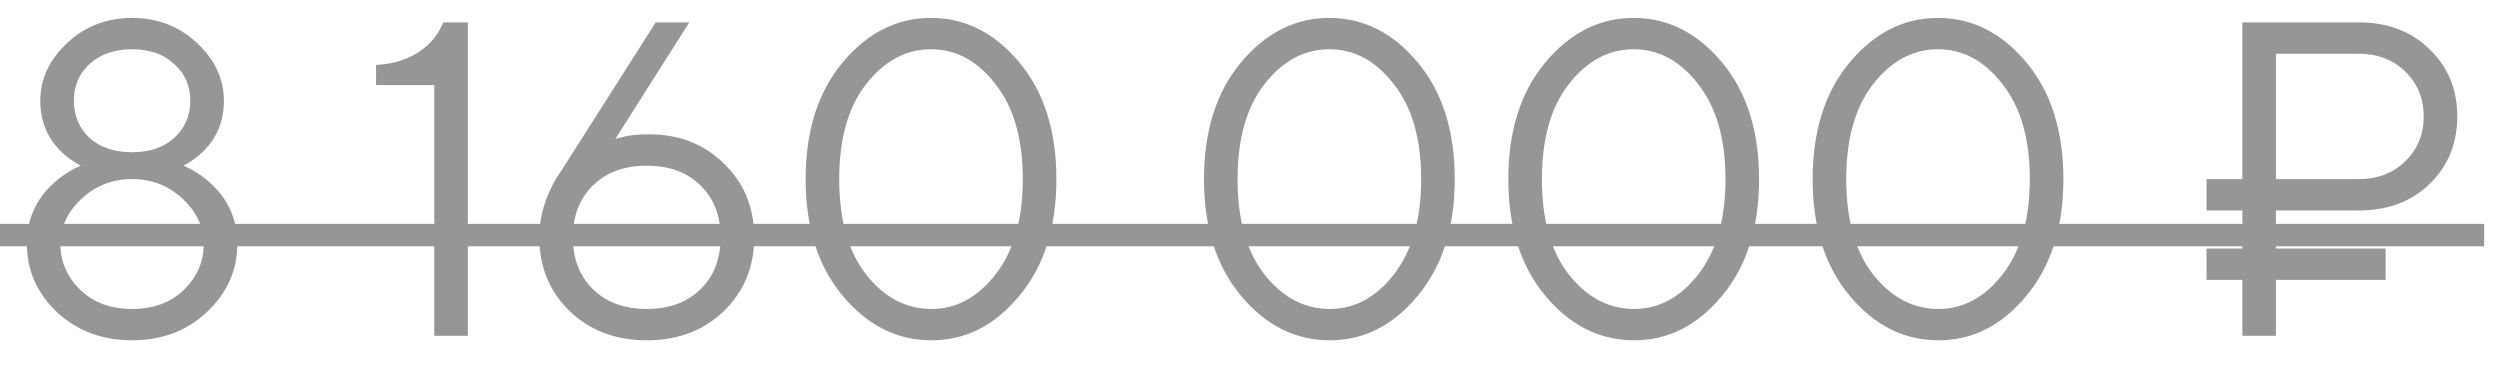
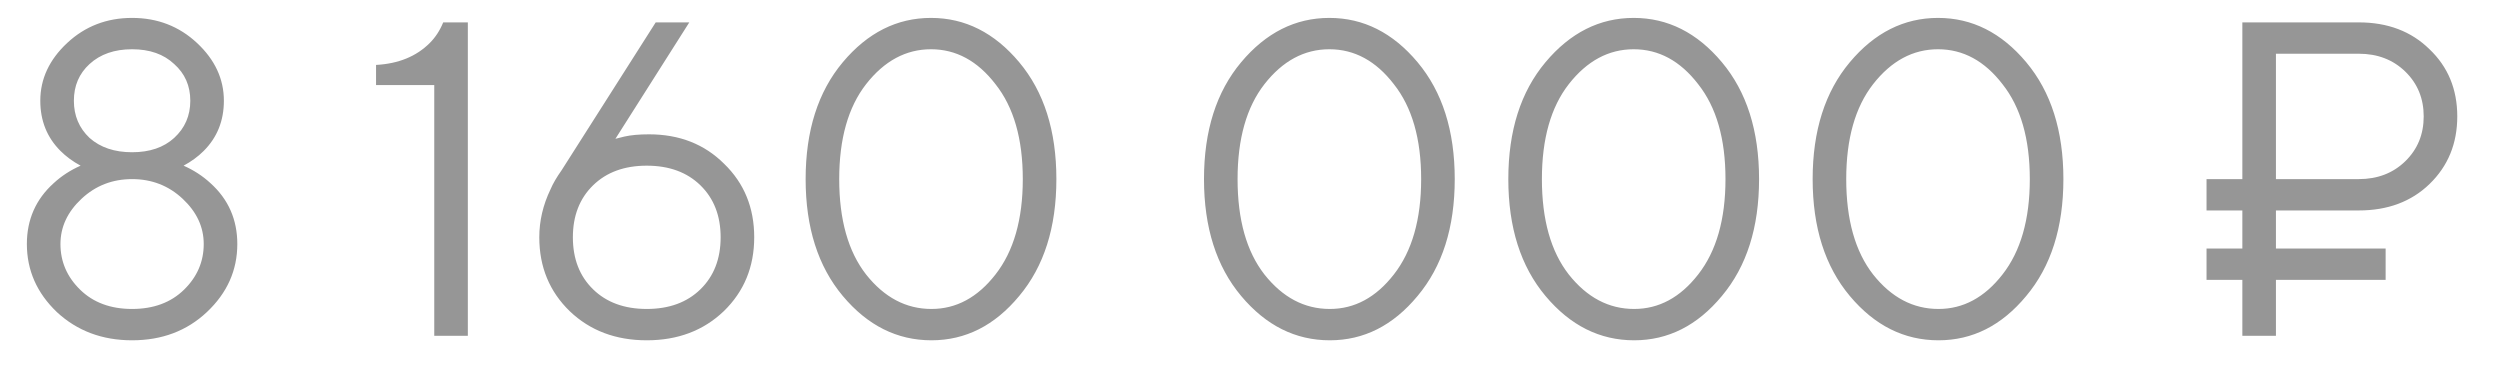
<svg xmlns="http://www.w3.org/2000/svg" width="67" height="10" viewBox="0 0 67 10" fill="none">
  <path d="M0.72 6.54C0.72 5.884 0.96 5.34 1.44 4.908C1.648 4.716 1.888 4.56 2.16 4.44C1.952 4.328 1.772 4.196 1.62 4.044C1.26 3.684 1.08 3.236 1.08 2.7C1.08 2.116 1.32 1.6 1.8 1.152C2.28 0.704 2.86 0.48 3.54 0.48C4.22 0.48 4.8 0.704 5.28 1.152C5.76 1.6 6 2.116 6 2.7C6 3.236 5.82 3.684 5.46 4.044C5.308 4.196 5.128 4.328 4.92 4.44C5.192 4.56 5.432 4.716 5.64 4.908C6.12 5.34 6.36 5.884 6.36 6.54C6.36 7.244 6.088 7.852 5.544 8.364C5.008 8.868 4.34 9.12 3.54 9.12C2.74 9.12 2.068 8.868 1.524 8.364C0.988 7.852 0.72 7.244 0.72 6.54ZM2.4 1.716C2.12 1.972 1.98 2.3 1.98 2.7C1.98 3.1 2.12 3.432 2.4 3.696C2.688 3.952 3.068 4.08 3.54 4.08C4.012 4.08 4.388 3.952 4.668 3.696C4.956 3.432 5.1 3.1 5.1 2.7C5.1 2.3 4.956 1.972 4.668 1.716C4.388 1.452 4.012 1.32 3.54 1.32C3.068 1.32 2.688 1.452 2.4 1.716ZM1.62 6.54C1.62 7.012 1.796 7.42 2.148 7.764C2.5 8.108 2.964 8.28 3.54 8.28C4.116 8.28 4.58 8.108 4.932 7.764C5.284 7.42 5.46 7.012 5.46 6.54C5.46 6.084 5.272 5.68 4.896 5.328C4.52 4.976 4.068 4.8 3.54 4.8C3.012 4.8 2.56 4.976 2.184 5.328C1.808 5.68 1.62 6.084 1.62 6.54ZM11.638 9V2.28H10.078V1.74C10.678 1.708 11.158 1.512 11.518 1.152C11.67 1 11.79 0.816 11.878 0.6H12.538V9H11.638ZM15.053 4.56L17.573 0.6H18.473L16.493 3.72L16.733 3.66C16.909 3.62 17.129 3.6 17.393 3.6C18.209 3.6 18.881 3.864 19.409 4.392C19.945 4.912 20.213 5.568 20.213 6.36C20.213 7.152 19.941 7.812 19.397 8.34C18.853 8.86 18.165 9.12 17.333 9.12C16.501 9.12 15.813 8.86 15.269 8.34C14.725 7.812 14.453 7.152 14.453 6.36C14.453 5.92 14.553 5.492 14.753 5.076C14.817 4.924 14.917 4.752 15.053 4.56ZM15.893 4.968C15.533 5.32 15.353 5.784 15.353 6.36C15.353 6.936 15.533 7.4 15.893 7.752C16.253 8.104 16.733 8.28 17.333 8.28C17.933 8.28 18.413 8.104 18.773 7.752C19.133 7.4 19.313 6.936 19.313 6.36C19.313 5.784 19.133 5.32 18.773 4.968C18.413 4.616 17.933 4.44 17.333 4.44C16.733 4.44 16.253 4.616 15.893 4.968ZM24.963 9.12C24.043 9.12 23.251 8.724 22.587 7.932C21.923 7.14 21.591 6.096 21.591 4.8C21.591 3.504 21.923 2.46 22.587 1.668C23.251 0.876 24.039 0.48 24.951 0.48C25.863 0.48 26.651 0.876 27.315 1.668C27.979 2.46 28.311 3.504 28.311 4.8C28.311 6.096 27.979 7.14 27.315 7.932C26.659 8.724 25.875 9.12 24.963 9.12ZM24.963 8.28C25.627 8.28 26.199 7.972 26.679 7.356C27.167 6.732 27.411 5.88 27.411 4.8C27.411 3.72 27.167 2.872 26.679 2.256C26.199 1.632 25.623 1.32 24.951 1.32C24.279 1.32 23.699 1.632 23.211 2.256C22.731 2.872 22.491 3.72 22.491 4.8C22.491 5.888 22.731 6.74 23.211 7.356C23.699 7.972 24.283 8.28 24.963 8.28ZM35.639 9.12C34.719 9.12 33.927 8.724 33.263 7.932C32.599 7.14 32.267 6.096 32.267 4.8C32.267 3.504 32.599 2.46 33.263 1.668C33.927 0.876 34.715 0.48 35.627 0.48C36.539 0.48 37.327 0.876 37.991 1.668C38.655 2.46 38.987 3.504 38.987 4.8C38.987 6.096 38.655 7.14 37.991 7.932C37.335 8.724 36.551 9.12 35.639 9.12ZM35.639 8.28C36.303 8.28 36.875 7.972 37.355 7.356C37.843 6.732 38.087 5.88 38.087 4.8C38.087 3.72 37.843 2.872 37.355 2.256C36.875 1.632 36.299 1.32 35.627 1.32C34.955 1.32 34.375 1.632 33.887 2.256C33.407 2.872 33.167 3.72 33.167 4.8C33.167 5.888 33.407 6.74 33.887 7.356C34.375 7.972 34.959 8.28 35.639 8.28ZM43.795 9.12C42.875 9.12 42.083 8.724 41.419 7.932C40.755 7.14 40.423 6.096 40.423 4.8C40.423 3.504 40.755 2.46 41.419 1.668C42.083 0.876 42.871 0.48 43.783 0.48C44.695 0.48 45.483 0.876 46.147 1.668C46.811 2.46 47.143 3.504 47.143 4.8C47.143 6.096 46.811 7.14 46.147 7.932C45.491 8.724 44.707 9.12 43.795 9.12ZM43.795 8.28C44.459 8.28 45.031 7.972 45.511 7.356C45.999 6.732 46.243 5.88 46.243 4.8C46.243 3.72 45.999 2.872 45.511 2.256C45.031 1.632 44.455 1.32 43.783 1.32C43.111 1.32 42.531 1.632 42.043 2.256C41.563 2.872 41.323 3.72 41.323 4.8C41.323 5.888 41.563 6.74 42.043 7.356C42.531 7.972 43.115 8.28 43.795 8.28ZM51.951 9.12C51.031 9.12 50.239 8.724 49.575 7.932C48.911 7.14 48.579 6.096 48.579 4.8C48.579 3.504 48.911 2.46 49.575 1.668C50.239 0.876 51.027 0.48 51.939 0.48C52.851 0.48 53.639 0.876 54.303 1.668C54.967 2.46 55.299 3.504 55.299 4.8C55.299 6.096 54.967 7.14 54.303 7.932C53.647 8.724 52.863 9.12 51.951 9.12ZM51.951 8.28C52.615 8.28 53.187 7.972 53.667 7.356C54.155 6.732 54.399 5.88 54.399 4.8C54.399 3.72 54.155 2.872 53.667 2.256C53.187 1.632 52.611 1.32 51.939 1.32C51.267 1.32 50.687 1.632 50.199 2.256C49.719 2.872 49.479 3.72 49.479 4.8C49.479 5.888 49.719 6.74 50.199 7.356C50.687 7.972 51.271 8.28 51.951 8.28ZM60.095 9V7.5H59.135V6.66H60.095V5.64H59.135V4.8H60.095V0.6H63.215C63.991 0.6 64.623 0.84 65.111 1.32C65.607 1.792 65.855 2.392 65.855 3.12C65.855 3.848 65.607 4.452 65.111 4.932C64.623 5.404 63.991 5.64 63.215 5.64H60.995V6.66H63.935V7.5H60.995V9H60.095ZM60.995 4.8H63.215C63.719 4.8 64.135 4.64 64.463 4.32C64.791 4 64.955 3.6 64.955 3.12C64.955 2.64 64.791 2.24 64.463 1.92C64.135 1.6 63.719 1.44 63.215 1.44H60.995V4.8Z" fill="#969696" />
-   <path d="M0 6H66.575V6.6H0V6Z" fill="#969696" />
</svg>